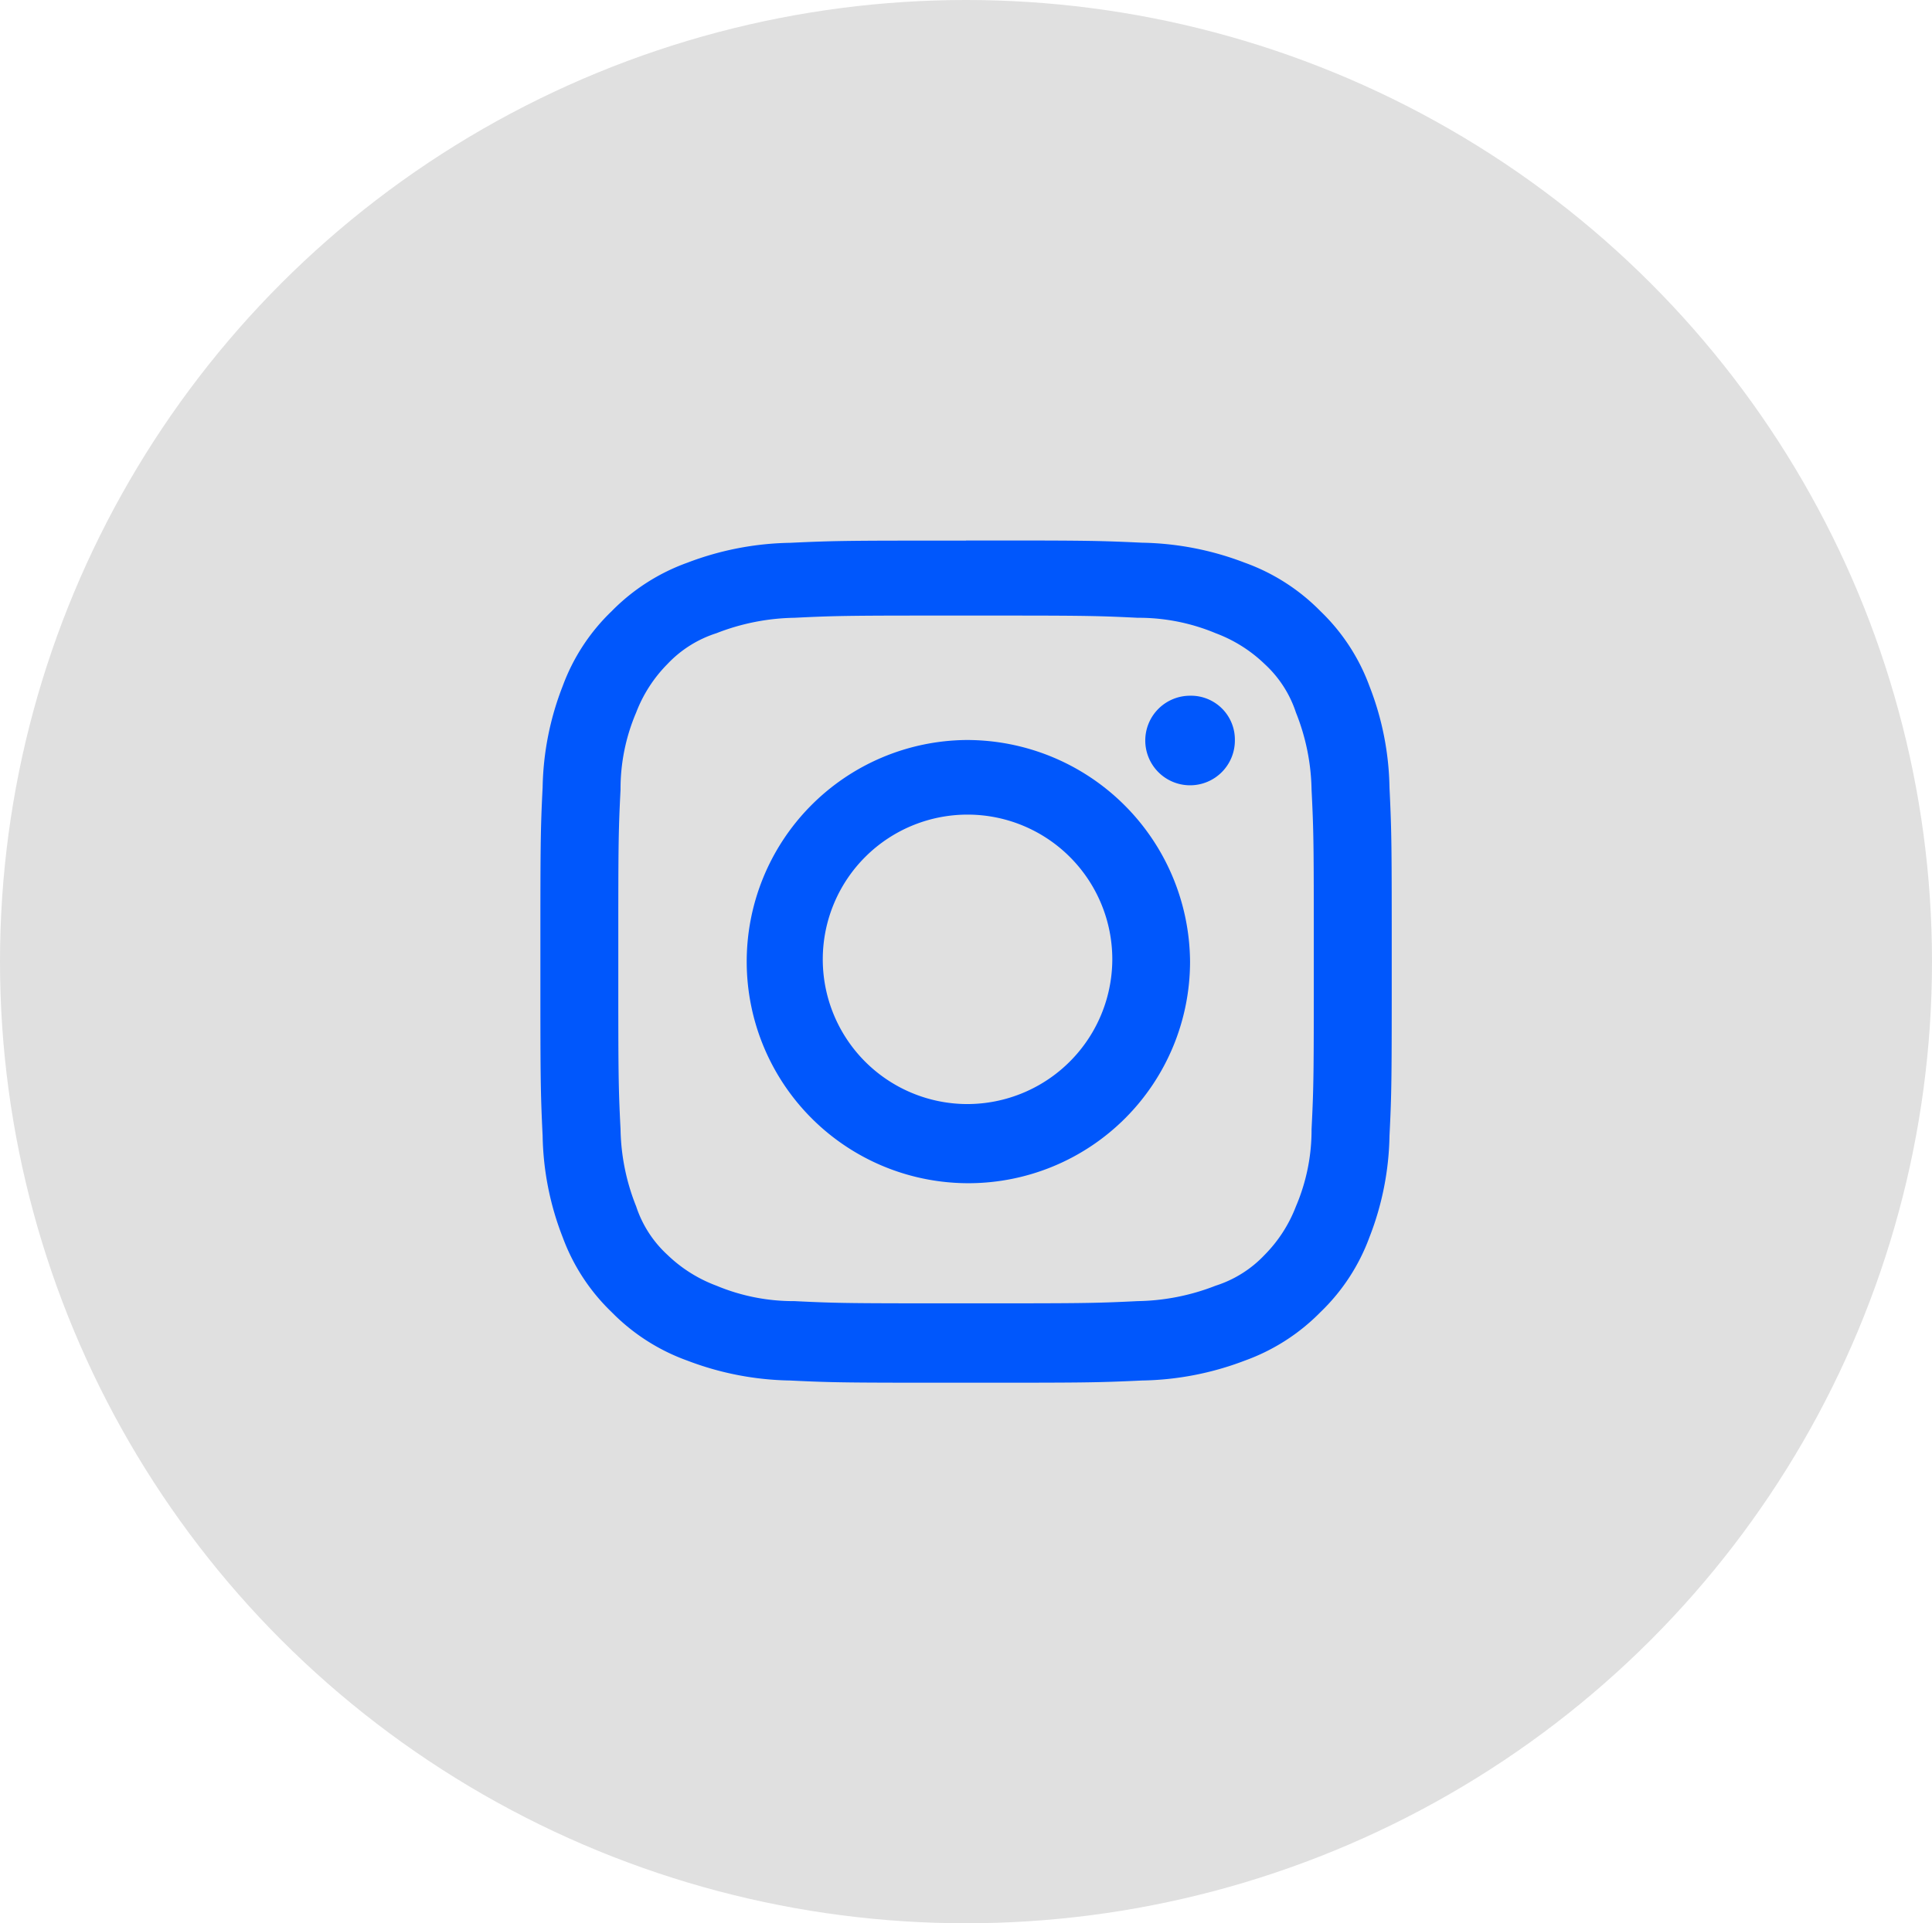
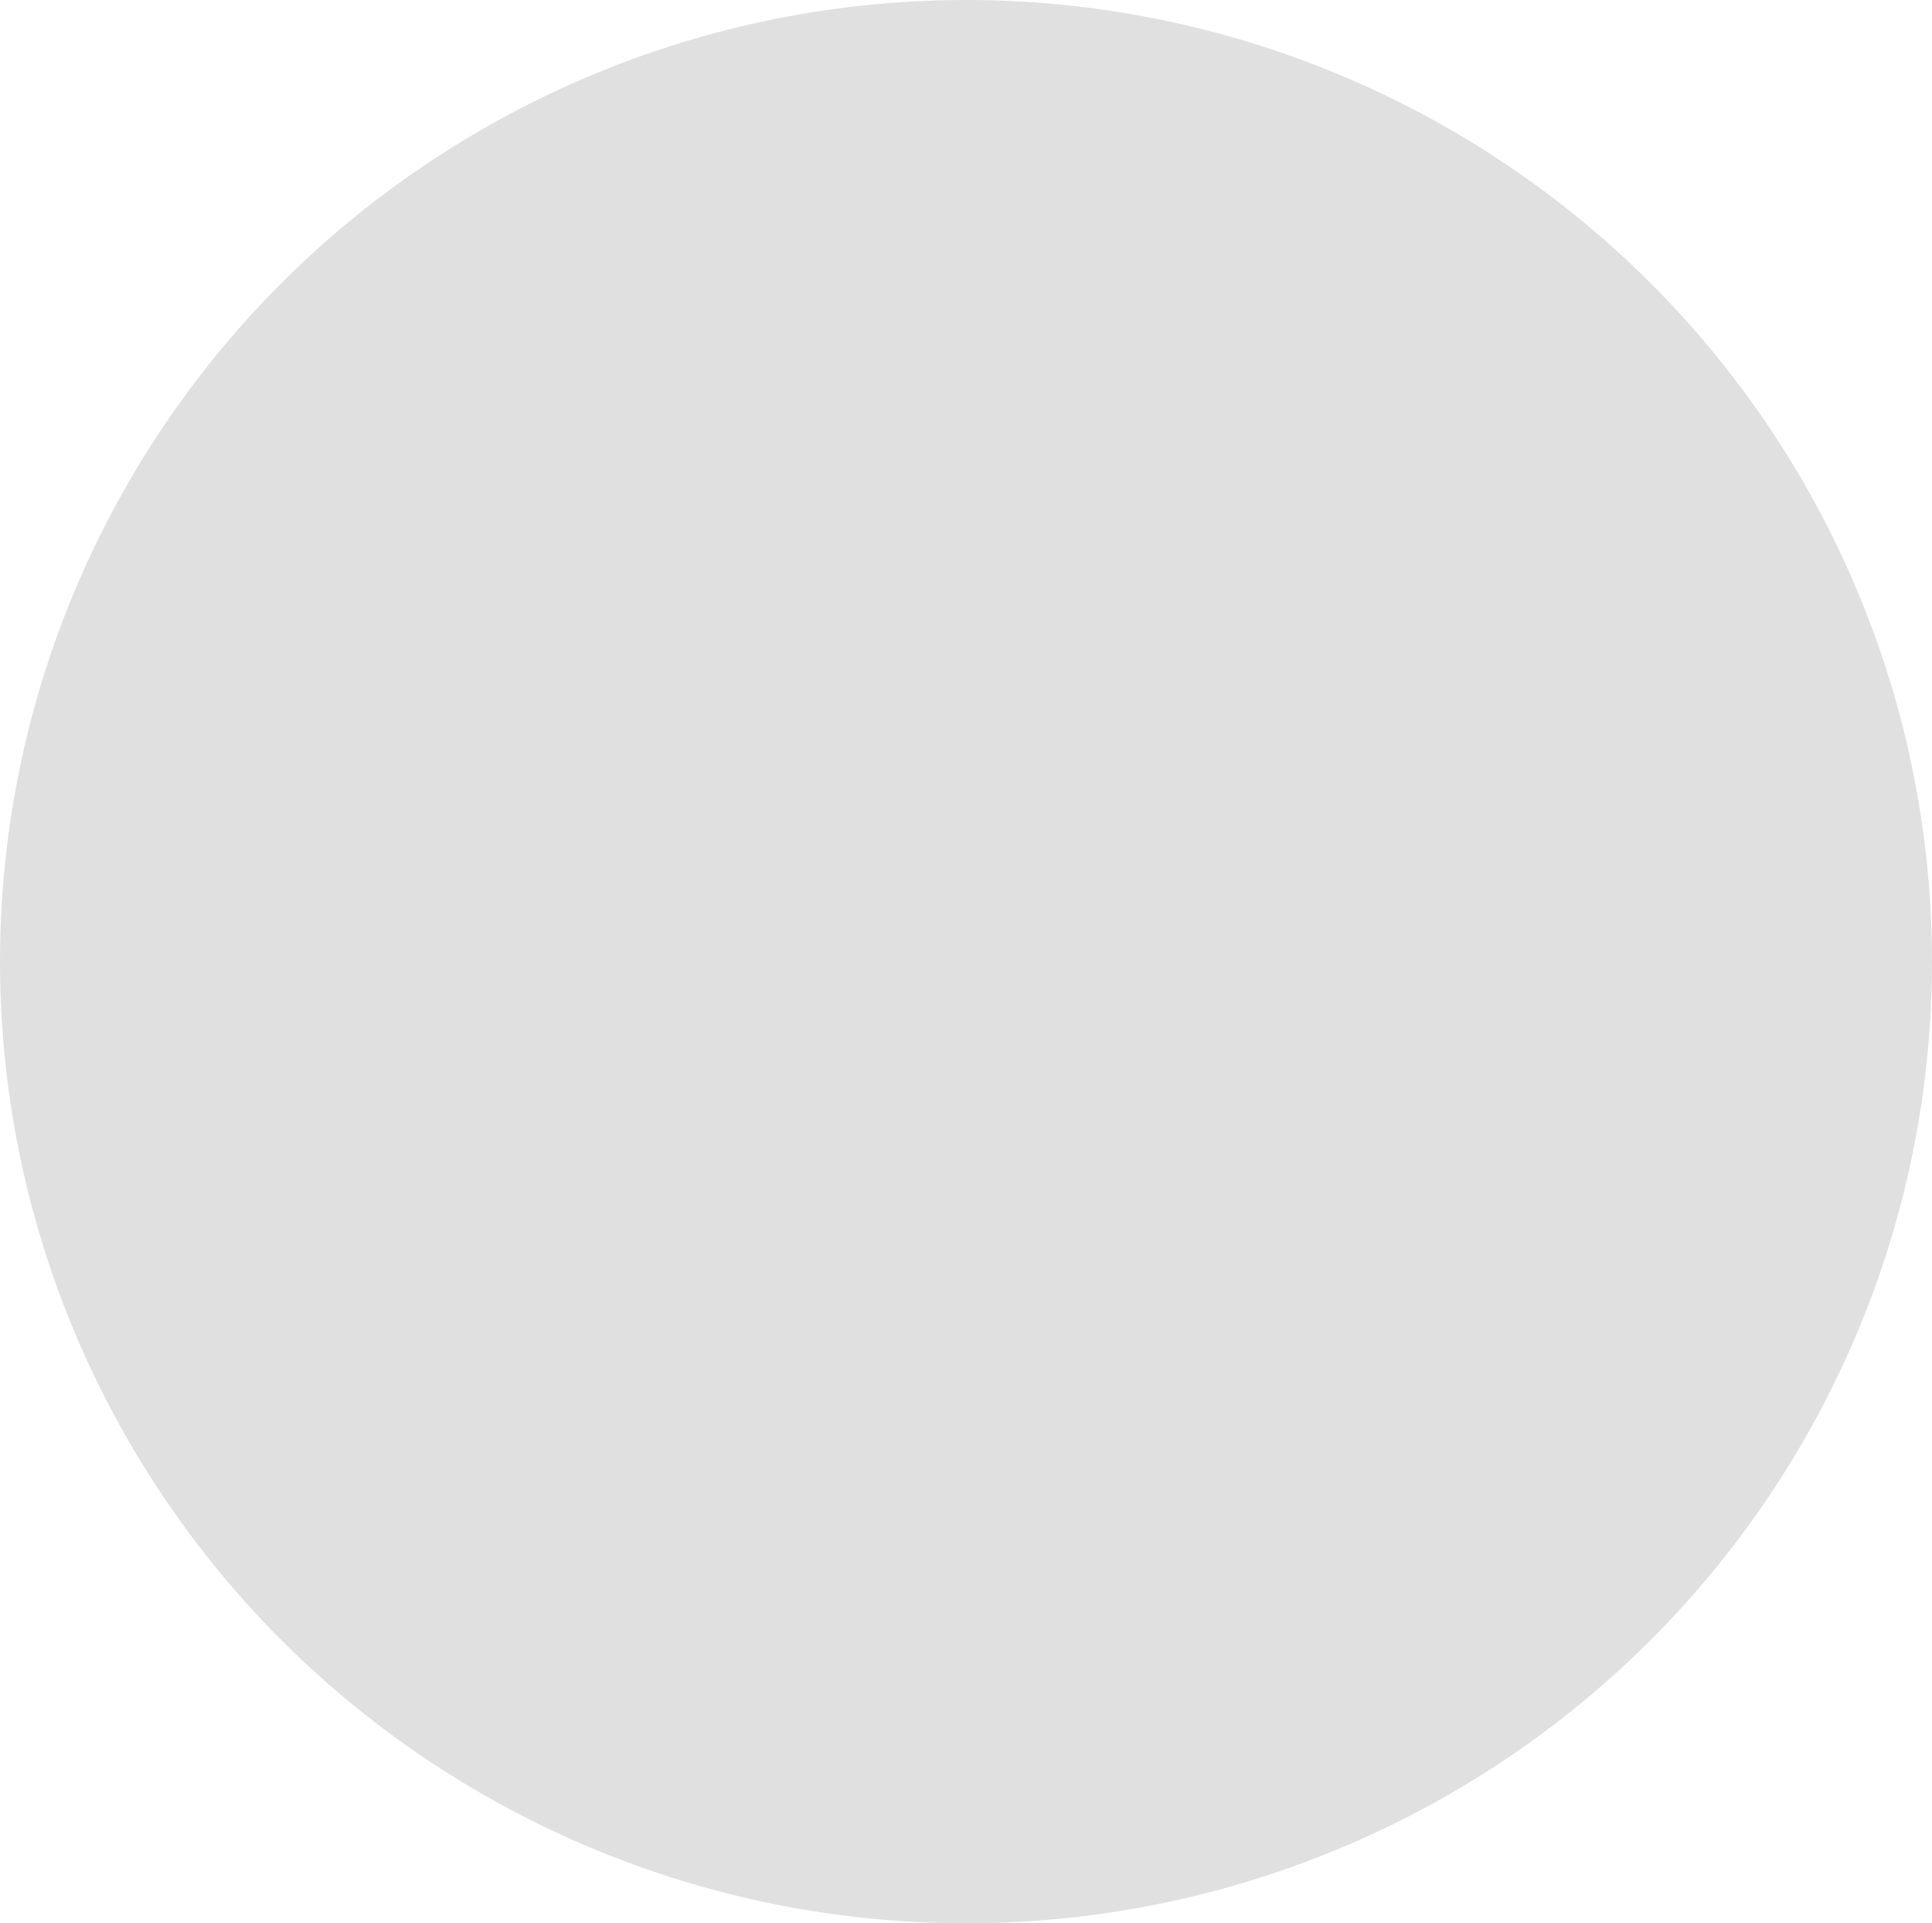
<svg xmlns="http://www.w3.org/2000/svg" width="80.342" height="80" viewBox="0 0 80.342 80">
  <g id="Group_1183" data-name="Group 1183" transform="translate(-24.105 -25.171)" style="mix-blend-mode: normal;isolation: isolate">
    <g id="Layer_1" data-name="Layer 1" transform="translate(24.105 25.171)">
      <ellipse id="Ellipse_6" data-name="Ellipse 6" cx="40.171" cy="40" rx="40.171" ry="40" transform="translate(0 0)" fill="#e0e0e0" />
      <g id="Group_1182" data-name="Group 1182" transform="translate(22.47 22.487)">
-         <path id="Path_1253" data-name="Path 1253" d="M136.1,124.031c4.727,0,5.283,0,7.136.092a8.3,8.3,0,0,1,3.244.642,5.9,5.9,0,0,1,2.039,1.284,4.741,4.741,0,0,1,1.3,2.017,9,9,0,0,1,.649,3.209c.093,1.834.093,2.384.093,7.06s0,5.226-.093,7.06a8.065,8.065,0,0,1-.649,3.209,5.82,5.82,0,0,1-1.3,2.017,4.806,4.806,0,0,1-2.039,1.284,9.26,9.26,0,0,1-3.244.642c-1.854.092-2.41.092-7.136.092s-5.283,0-7.136-.092a8.3,8.3,0,0,1-3.244-.642,5.9,5.9,0,0,1-2.039-1.284,4.743,4.743,0,0,1-1.3-2.017,9,9,0,0,1-.649-3.209c-.093-1.834-.093-2.384-.093-7.06s0-5.227.093-7.06a8.067,8.067,0,0,1,.649-3.209,5.82,5.82,0,0,1,1.3-2.017,4.805,4.805,0,0,1,2.039-1.284,9.262,9.262,0,0,1,3.244-.642c1.854-.092,2.41-.092,7.136-.092m0-3.118c-4.819,0-5.375,0-7.321.092a12.48,12.48,0,0,0-4.263.825,8.384,8.384,0,0,0-3.151,2.017,8.274,8.274,0,0,0-2.039,3.118,12.123,12.123,0,0,0-.834,4.218c-.093,1.834-.093,2.476-.093,7.244s0,5.318.093,7.244a12.122,12.122,0,0,0,.834,4.218,8.275,8.275,0,0,0,2.039,3.118,8.382,8.382,0,0,0,3.151,2.017,12.481,12.481,0,0,0,4.263.825c1.854.092,2.5.092,7.321.092s5.375,0,7.322-.092a12.483,12.483,0,0,0,4.263-.825,8.384,8.384,0,0,0,3.151-2.017,8.274,8.274,0,0,0,2.039-3.118,12.12,12.12,0,0,0,.834-4.218c.093-1.834.093-2.476.093-7.244s0-5.318-.093-7.244a12.121,12.121,0,0,0-.834-4.218,8.272,8.272,0,0,0-2.039-3.118,8.386,8.386,0,0,0-3.151-2.017A12.48,12.48,0,0,0,143.42,121c-1.946-.092-2.5-.092-7.322-.092" transform="translate(-118.397 -120.913)" fill="#0057fc" fill-rule="evenodd" />
-         <path id="Path_1254" data-name="Path 1254" d="M192.389,184.9a9.218,9.218,0,1,0,9.317,9.218,9.283,9.283,0,0,0-9.317-9.218m0,15.143a6.02,6.02,0,1,1,6.084-6.02,6.034,6.034,0,0,1-6.084,6.02" transform="translate(-174.688 -176.606)" fill="#0057fc" fill-rule="evenodd" />
-         <path id="Path_1255" data-name="Path 1255" d="M316.149,172.523a1.863,1.863,0,1,1-1.863-1.844,1.824,1.824,0,0,1,1.863,1.844" transform="translate(-287.267 -164.227)" fill="#0057fc" fill-rule="evenodd" />
-       </g>
+         </g>
    </g>
  </g>
</svg>